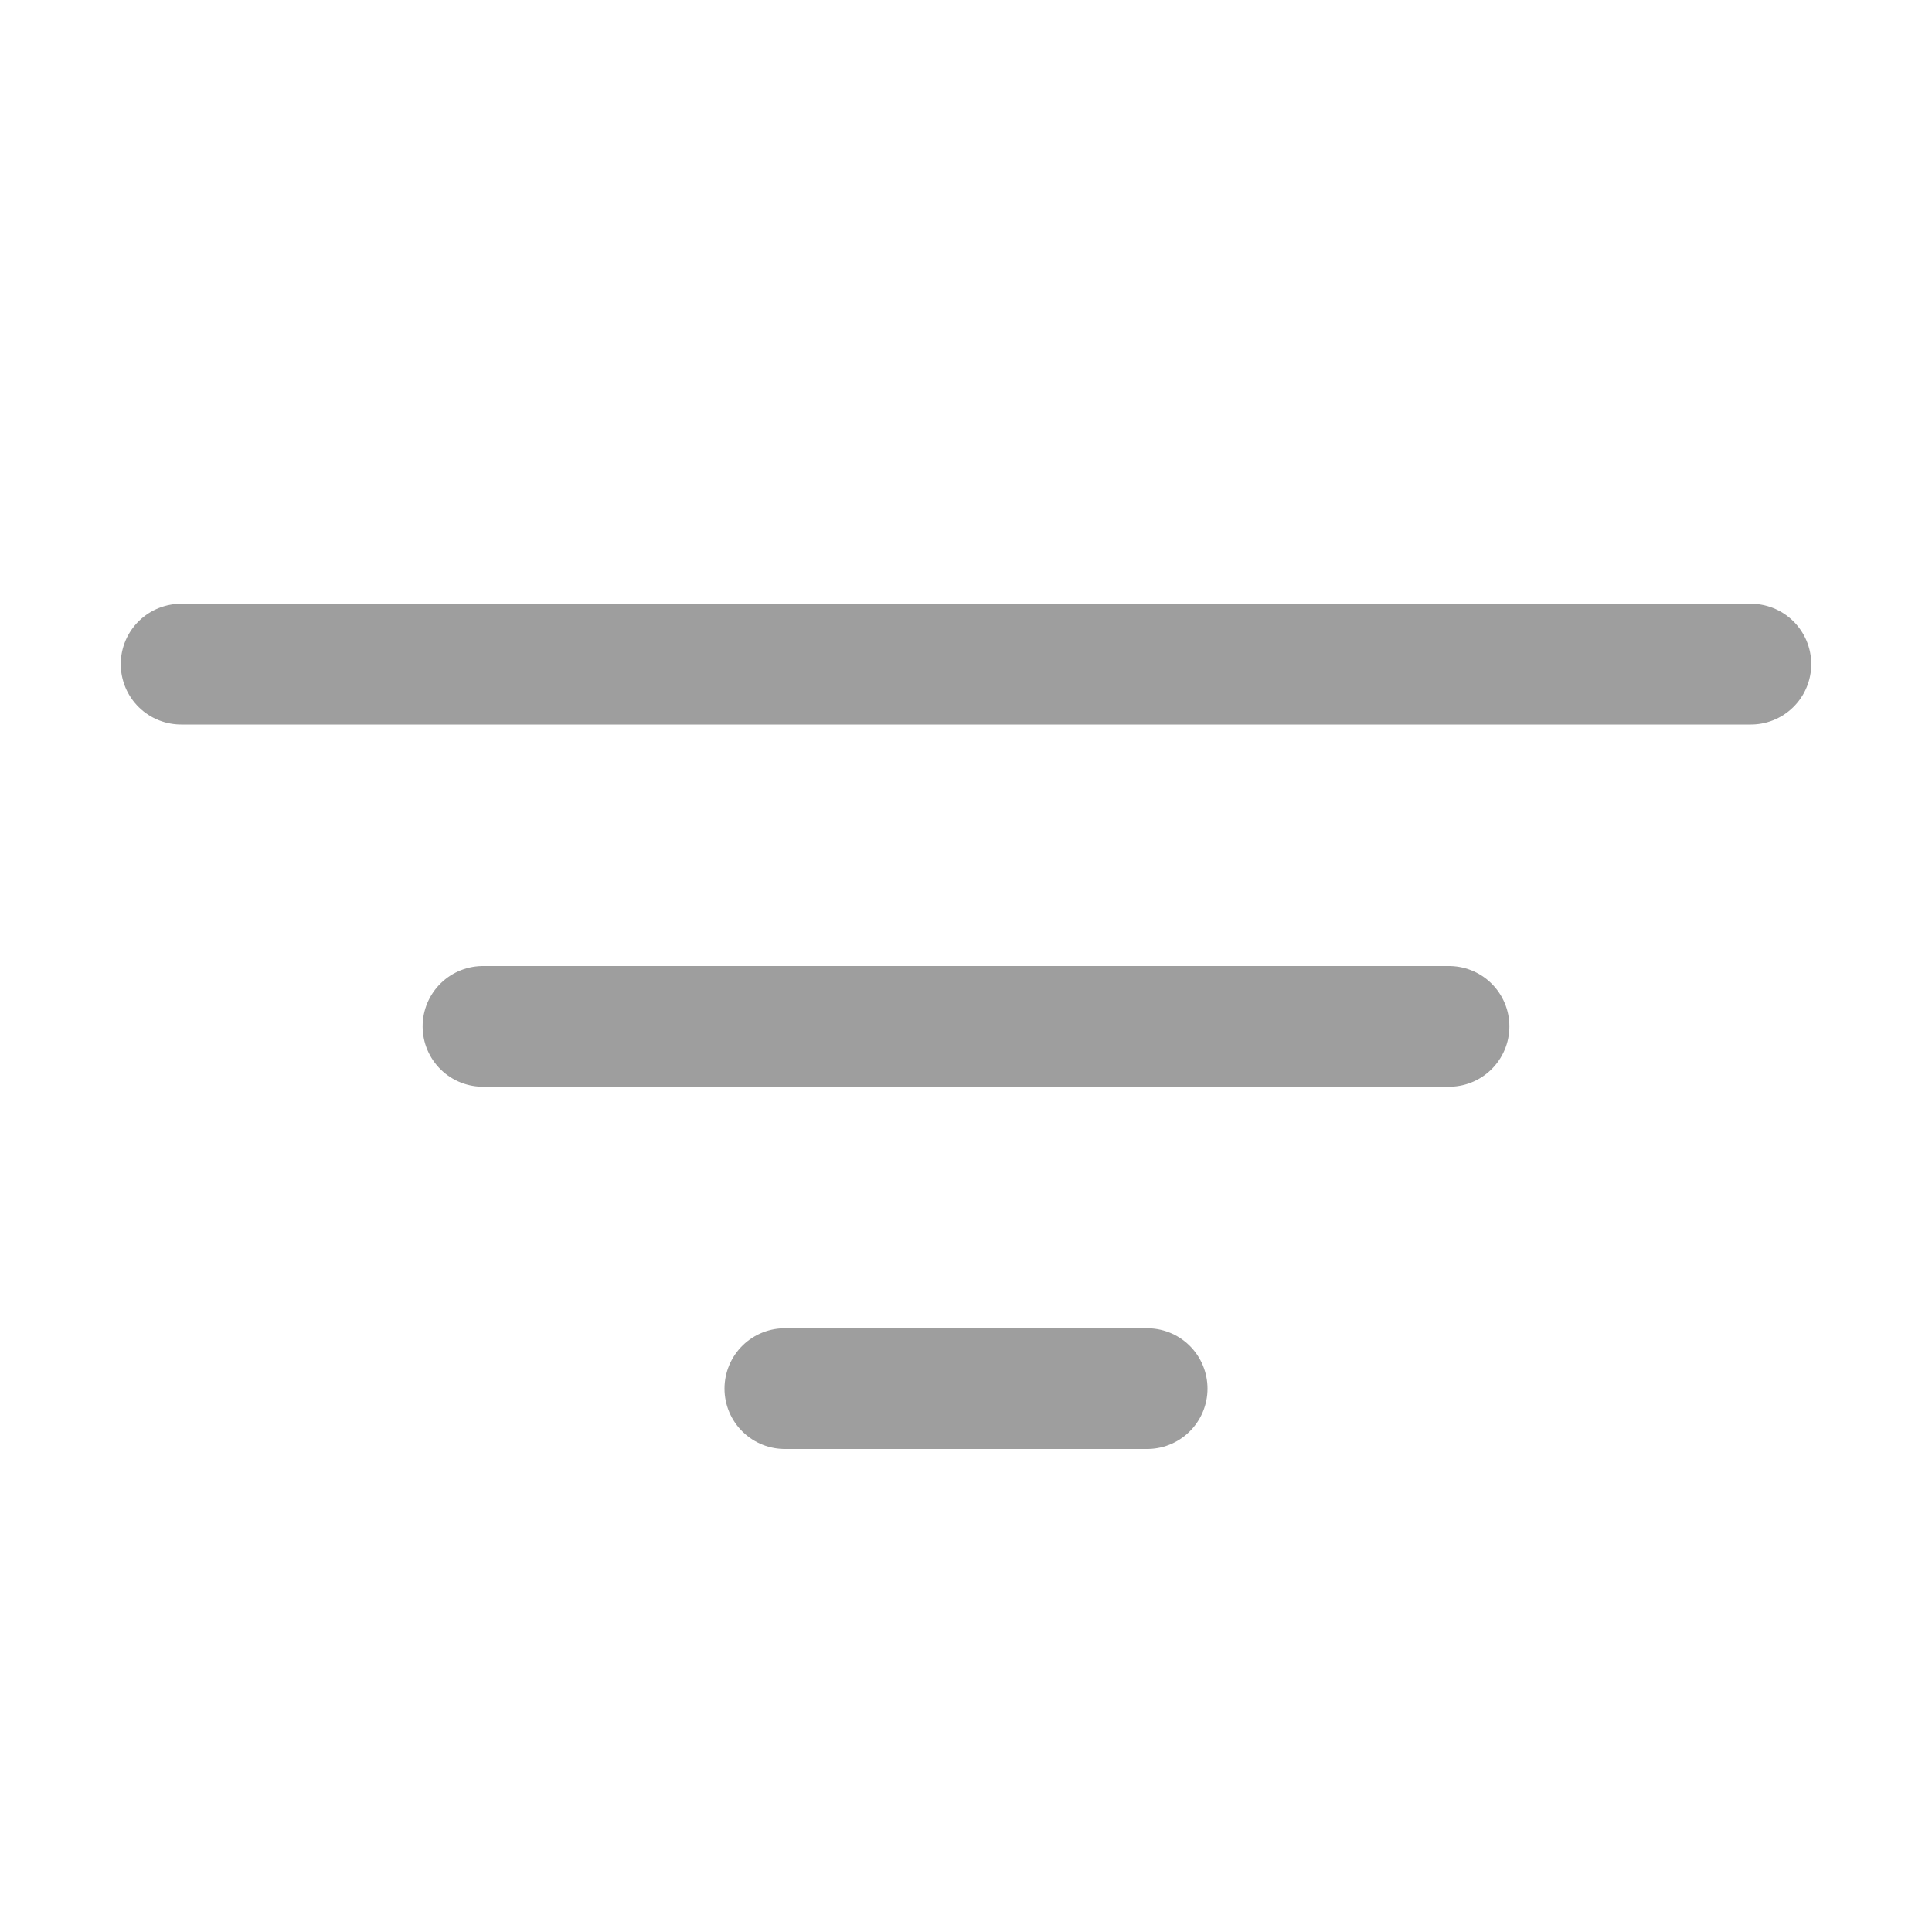
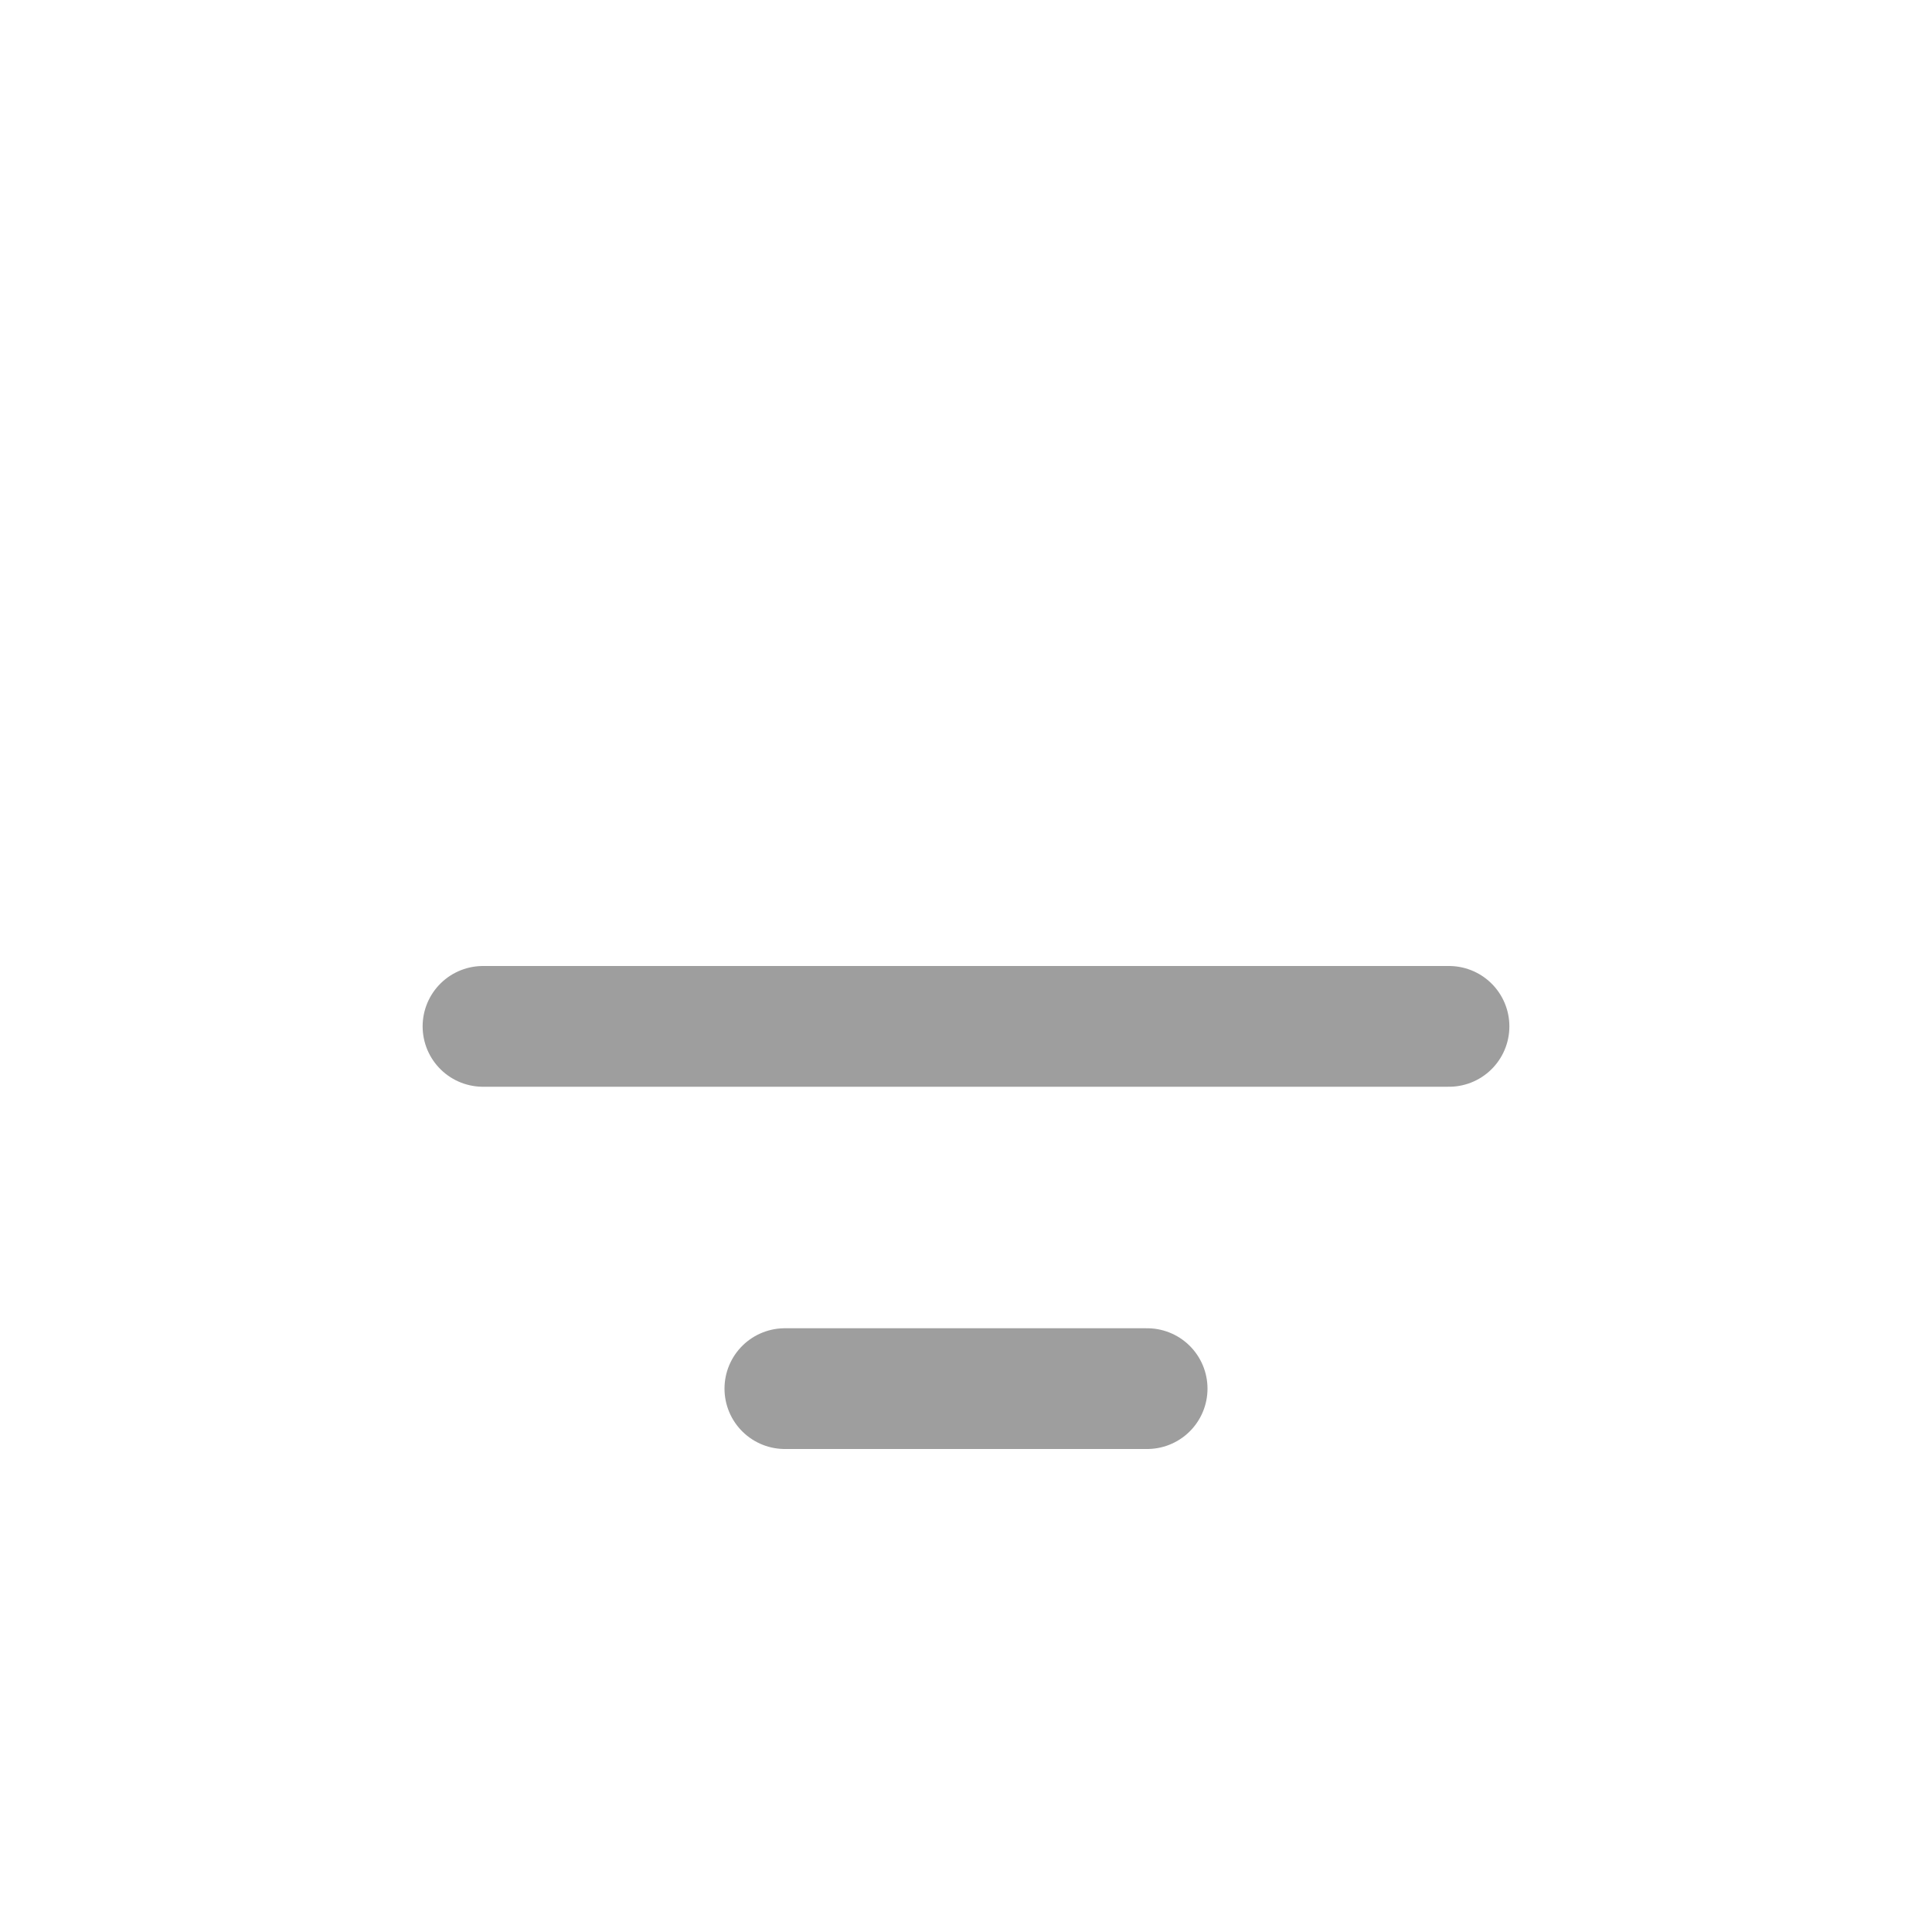
<svg xmlns="http://www.w3.org/2000/svg" width="32" height="32" viewBox="0 0 32 32" fill="none">
  <g clip-path="url(#clip0_48_50566)">
    <path d="M8 17H24" stroke="#9E9E9E" stroke-width="2" stroke-linecap="round" stroke-linejoin="round" />
-     <path d="M3 11H29" stroke="#9E9E9E" stroke-width="2" stroke-linecap="round" stroke-linejoin="round" />
    <path d="M13 23H19" stroke="#9E9E9E" stroke-width="2" stroke-linecap="round" stroke-linejoin="round" />
  </g>
  <defs>
    <clipPath id="clip0_48_50566">
      <rect width="32" height="32" fill="white" />
    </clipPath>
  </defs>
</svg>